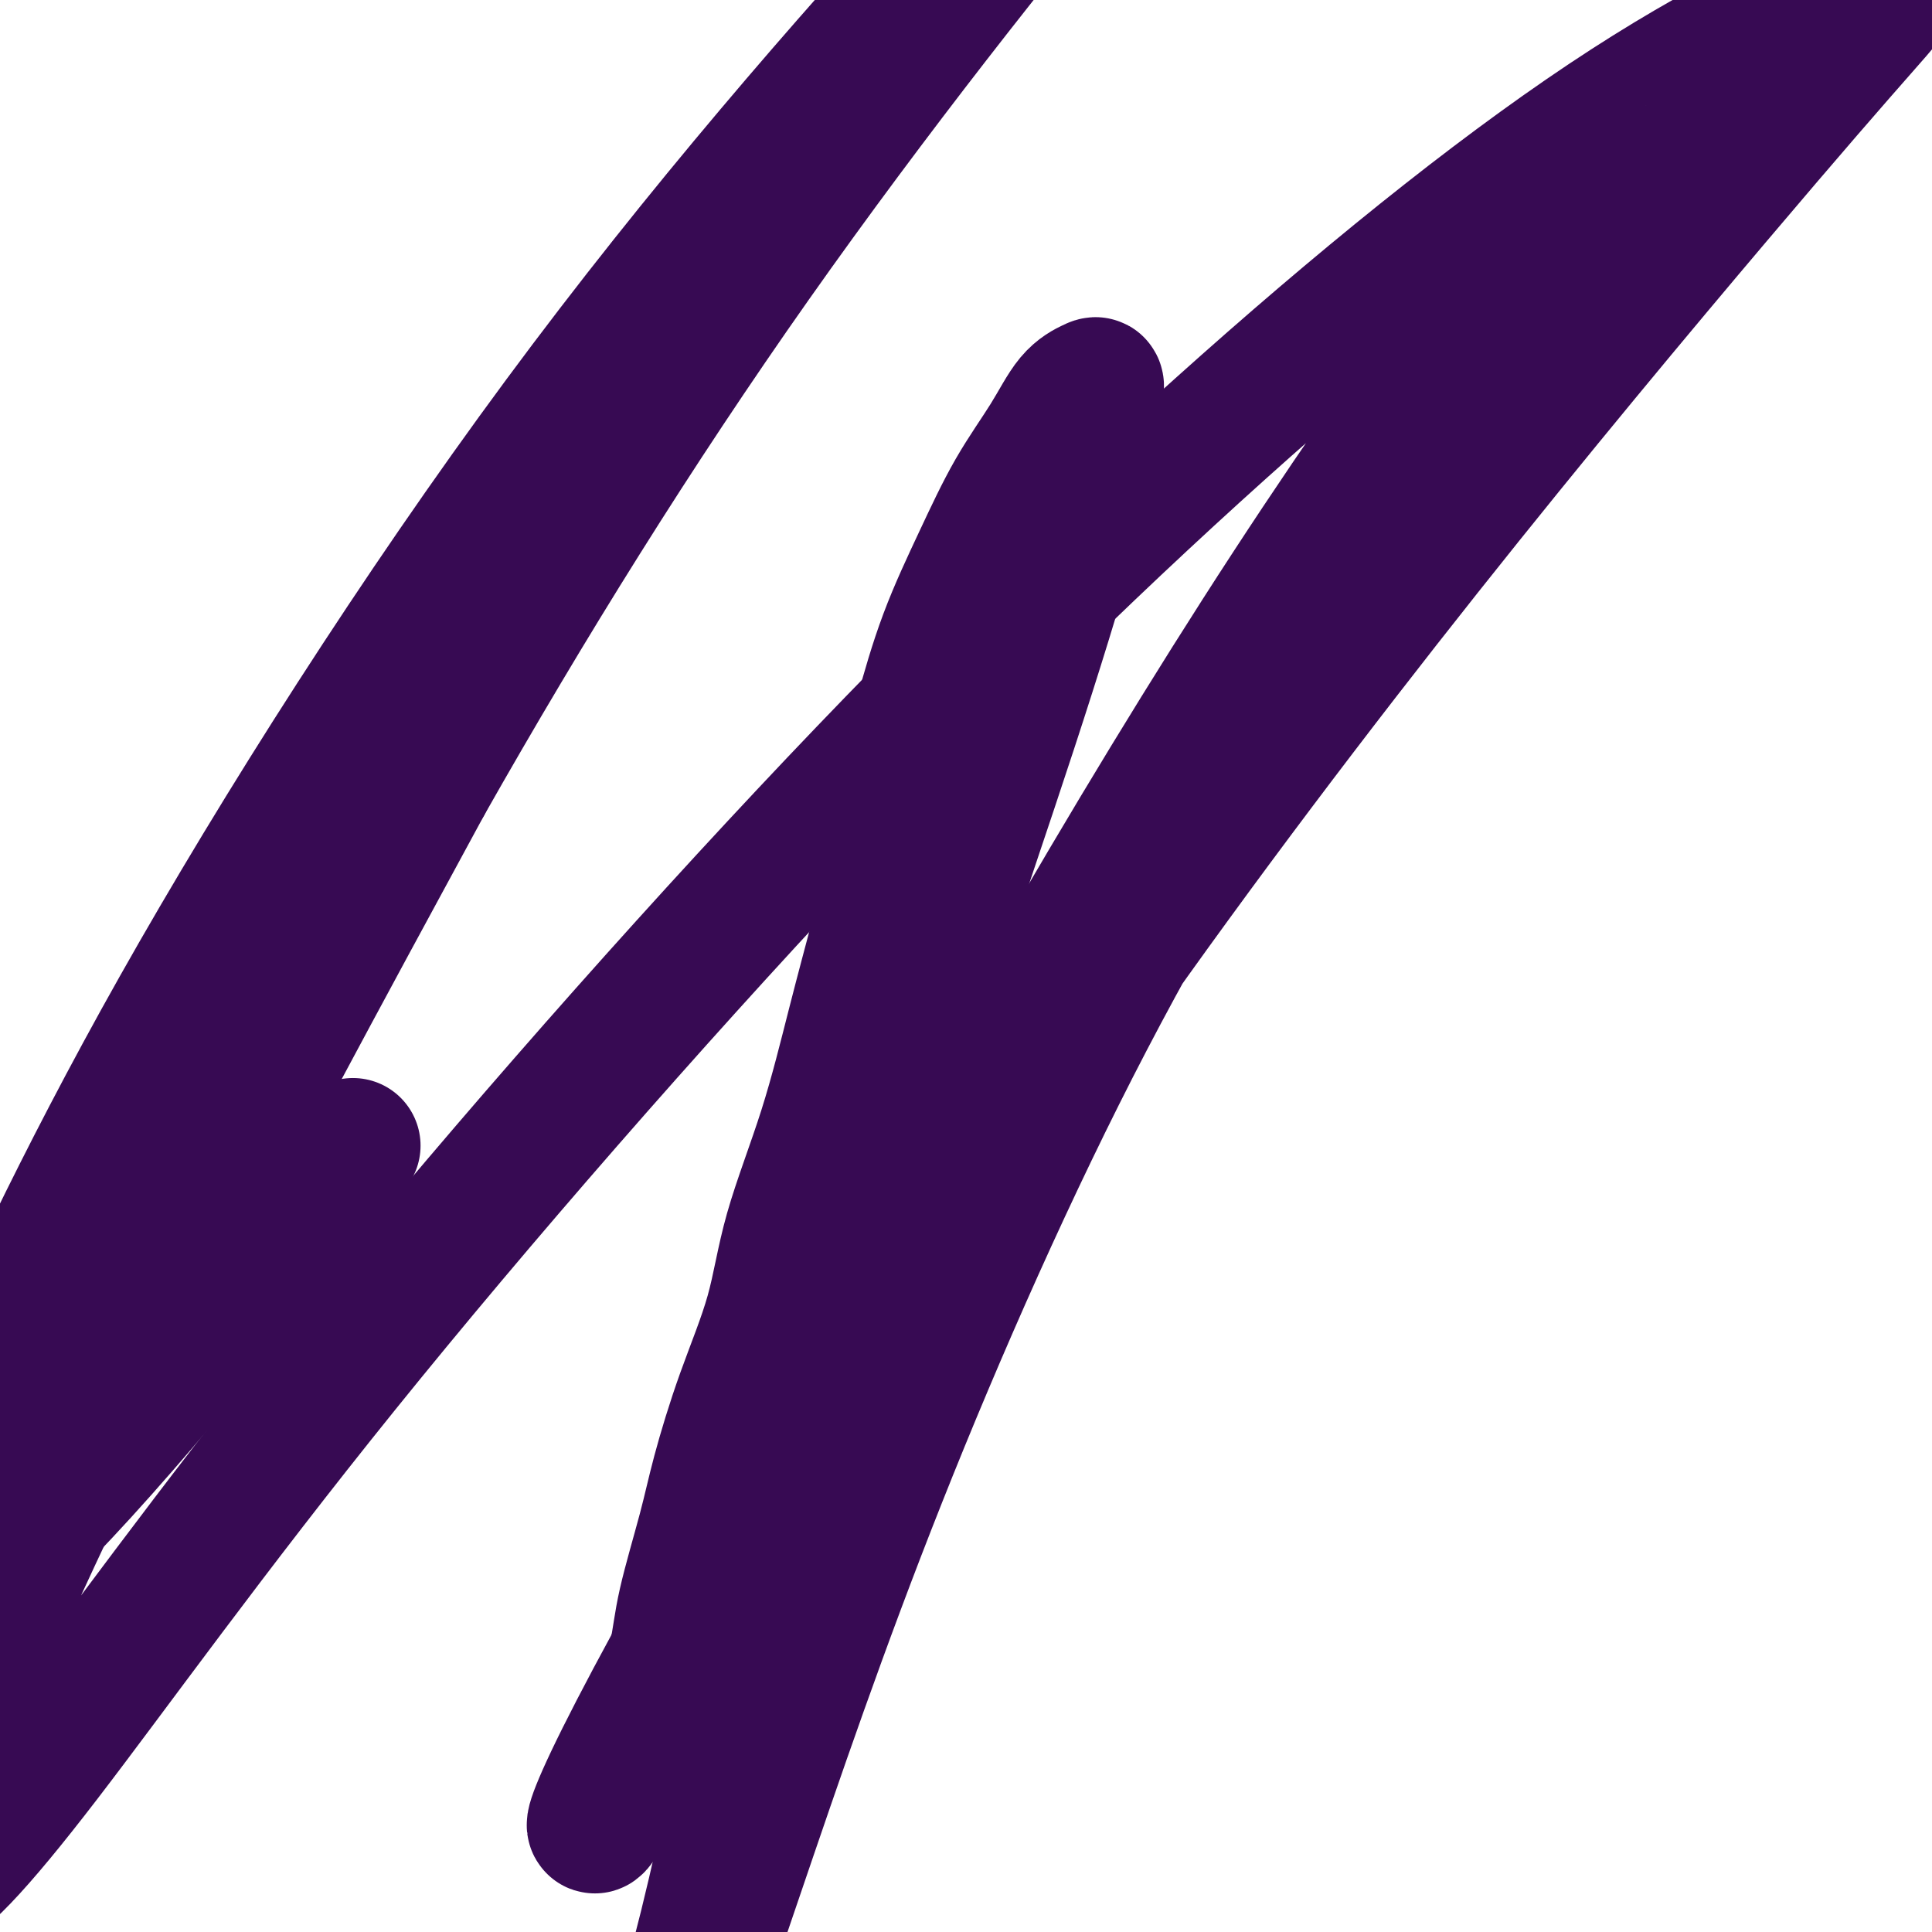
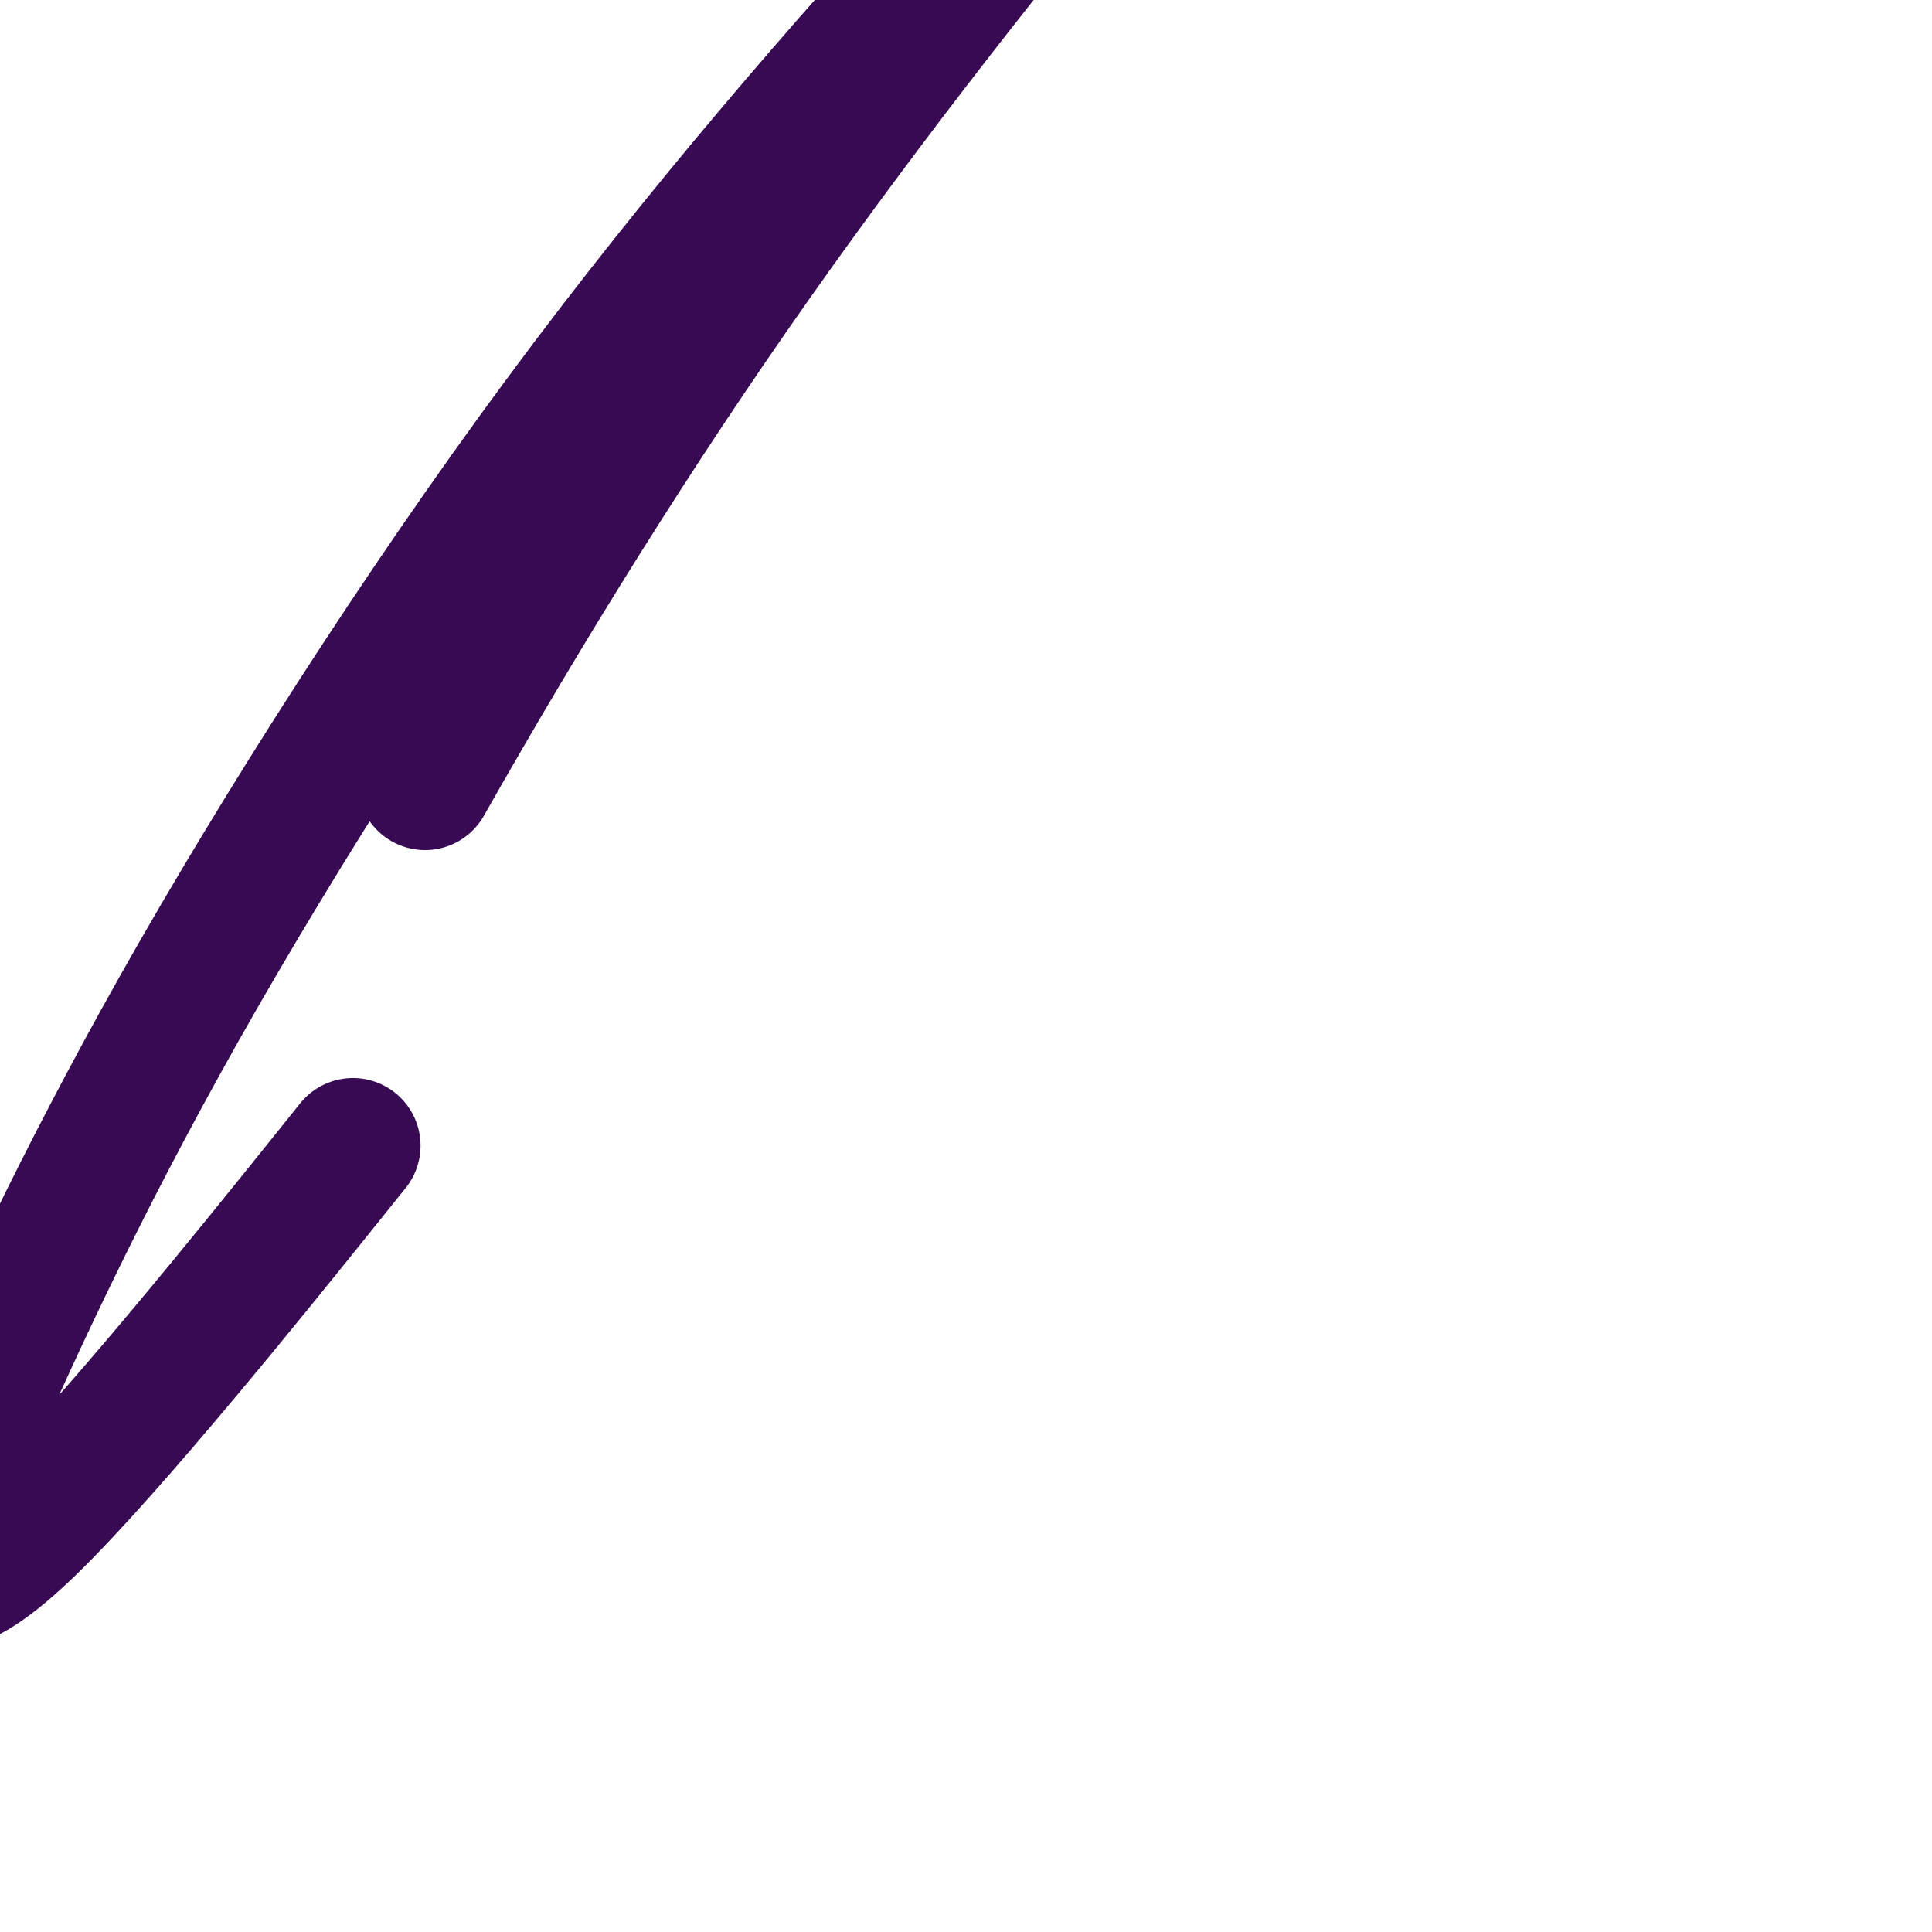
<svg xmlns="http://www.w3.org/2000/svg" viewBox="0 0 400 400" version="1.1">
  <g fill="none" stroke="#370A53" stroke-width="28" stroke-linecap="round" stroke-linejoin="round">
-     <path d="M142,368c-2.528,-3.308 -5.055,-6.617 -6,-8c-0.945,-1.383 -0.307,-0.842 0,-1c0.307,-0.158 0.282,-1.016 1,-4c0.718,-2.984 2.178,-8.092 3,-12c0.822,-3.908 1.007,-6.614 2,-11c0.993,-4.386 2.793,-10.451 4,-15c1.207,-4.549 1.819,-7.580 3,-12c1.181,-4.420 2.930,-10.228 5,-16c2.070,-5.772 4.461,-11.509 6,-17c1.539,-5.491 2.226,-10.737 4,-17c1.774,-6.263 4.635,-13.542 7,-21c2.365,-7.458 4.235,-15.095 6,-22c1.765,-6.905 3.425,-13.077 5,-19c1.575,-5.923 3.066,-11.596 4,-17c0.934,-5.404 1.310,-10.538 2,-15c0.690,-4.462 1.692,-8.252 3,-13c1.308,-4.748 2.922,-10.455 5,-16c2.078,-5.545 4.620,-10.929 7,-16c2.380,-5.071 4.599,-9.830 7,-14c2.401,-4.170 4.983,-7.751 7,-11c2.017,-3.249 3.469,-6.165 5,-8c1.531,-1.835 3.140,-2.588 4,-3c0.860,-0.412 0.970,-0.483 1,0c0.030,0.483 -0.021,1.519 0,3c0.021,1.481 0.114,3.408 -1,9c-1.114,5.592 -3.435,14.851 -7,27c-3.565,12.149 -8.375,27.189 -14,44c-5.625,16.811 -12.064,35.393 -19,61c-6.936,25.607 -14.367,58.240 -21,89c-6.633,30.760 -12.466,59.646 -17,79c-4.534,19.354 -7.767,29.177 -11,39" />
-     <path d="M137,431c-8.270,34.344 -4.444,16.705 -4,13c0.444,-3.705 -2.493,6.523 0,0c2.493,-6.523 10.416,-29.797 19,-55c8.584,-25.203 17.827,-52.337 30,-83c12.173,-30.663 27.274,-64.857 43,-95c15.726,-30.143 32.077,-56.235 46,-79c13.923,-22.765 25.417,-42.202 35,-57c9.583,-14.798 17.254,-24.958 22,-32c4.746,-7.042 6.568,-10.967 4,-9c-2.568,1.967 -9.526,9.827 -21,25c-11.474,15.173 -27.463,37.660 -44,63c-16.537,25.340 -33.621,53.533 -50,82c-16.379,28.467 -32.054,57.207 -46,83c-13.946,25.793 -26.164,48.637 -34,64c-7.836,15.363 -11.290,23.244 -13,26c-1.710,2.756 -1.676,0.385 5,-13c6.676,-13.385 19.993,-37.786 37,-66c17.007,-28.214 37.705,-60.240 60,-92c22.295,-31.760 46.186,-63.252 69,-92c22.814,-28.748 44.551,-54.752 60,-73c15.449,-18.248 24.612,-28.740 31,-36c6.388,-7.260 10.003,-11.287 2,-9c-8.003,2.287 -27.622,10.888 -51,26c-23.378,15.112 -50.514,36.734 -79,62c-28.486,25.266 -58.320,54.178 -91,89c-32.680,34.822 -68.205,75.556 -96,110c-27.795,34.444 -47.859,62.597 -62,81c-14.141,18.403 -22.357,27.057 -26,27c-3.643,-0.057 -2.712,-8.823 5,-29c7.712,-20.177 22.203,-51.765 40,-87c17.797,-35.235 38.898,-74.118 60,-113" />
    <path d="M88,162c20.987,-37.048 43.455,-73.167 68,-108c24.545,-34.833 51.167,-68.379 70,-91c18.833,-22.621 29.879,-34.316 36,-41c6.121,-6.684 7.319,-8.358 -3,2c-10.319,10.358 -32.155,32.749 -58,61c-25.845,28.251 -55.701,62.362 -85,102c-29.299,39.638 -58.043,84.804 -79,122c-20.957,37.196 -34.127,66.423 -42,84c-7.873,17.577 -10.451,23.505 -10,29c0.451,5.495 3.929,10.556 21,-6c17.071,-16.556 47.735,-54.730 60,-70c12.265,-15.270 6.133,-7.635 0,0" />
  </g>
</svg>